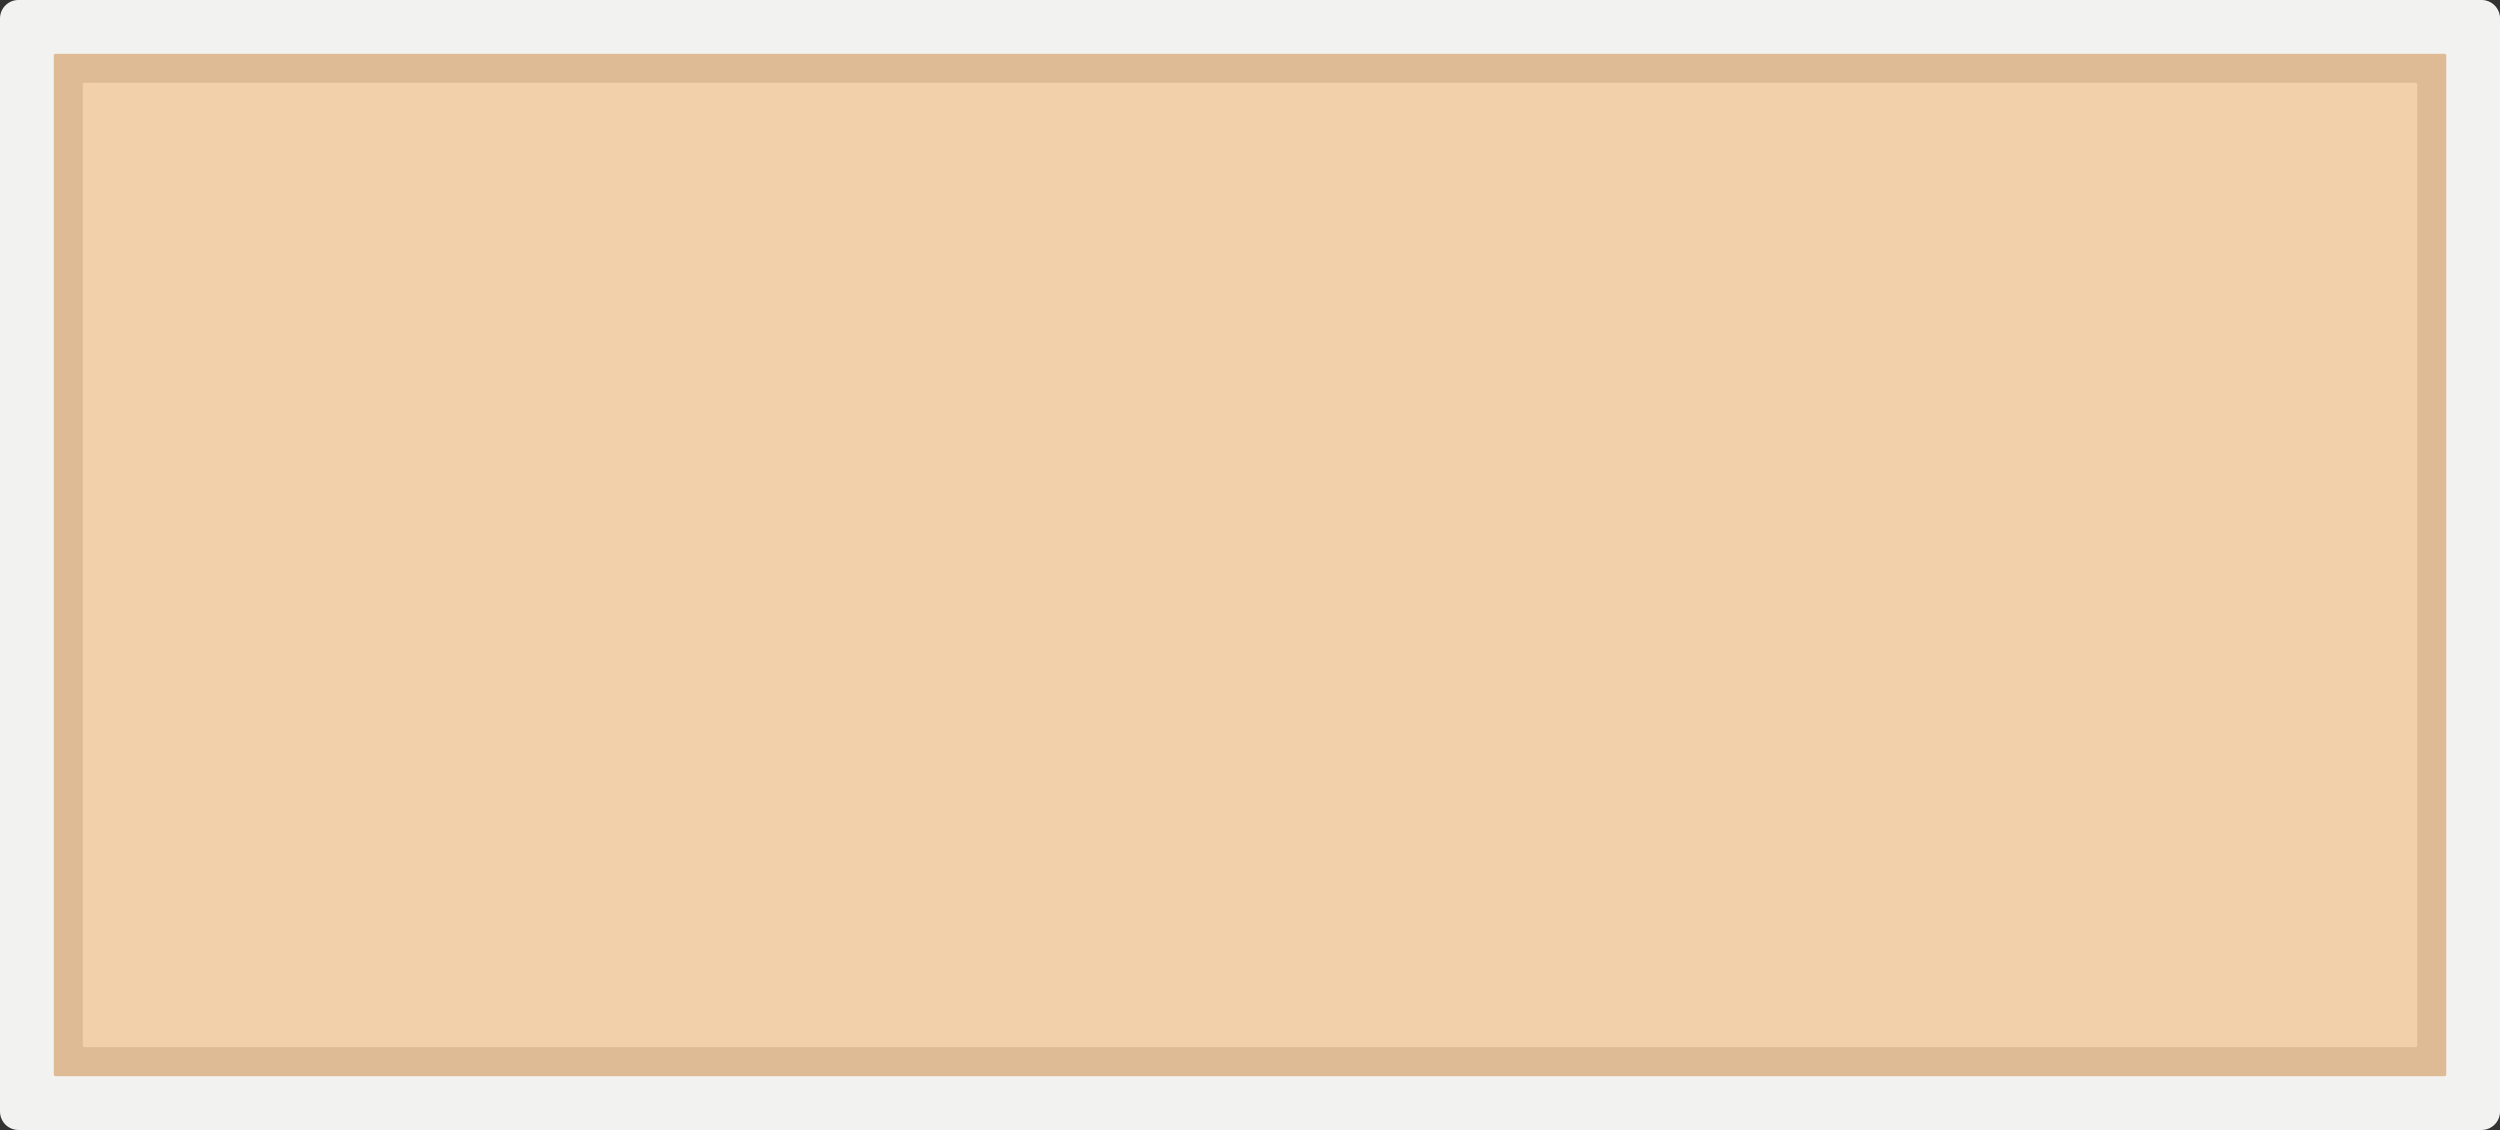
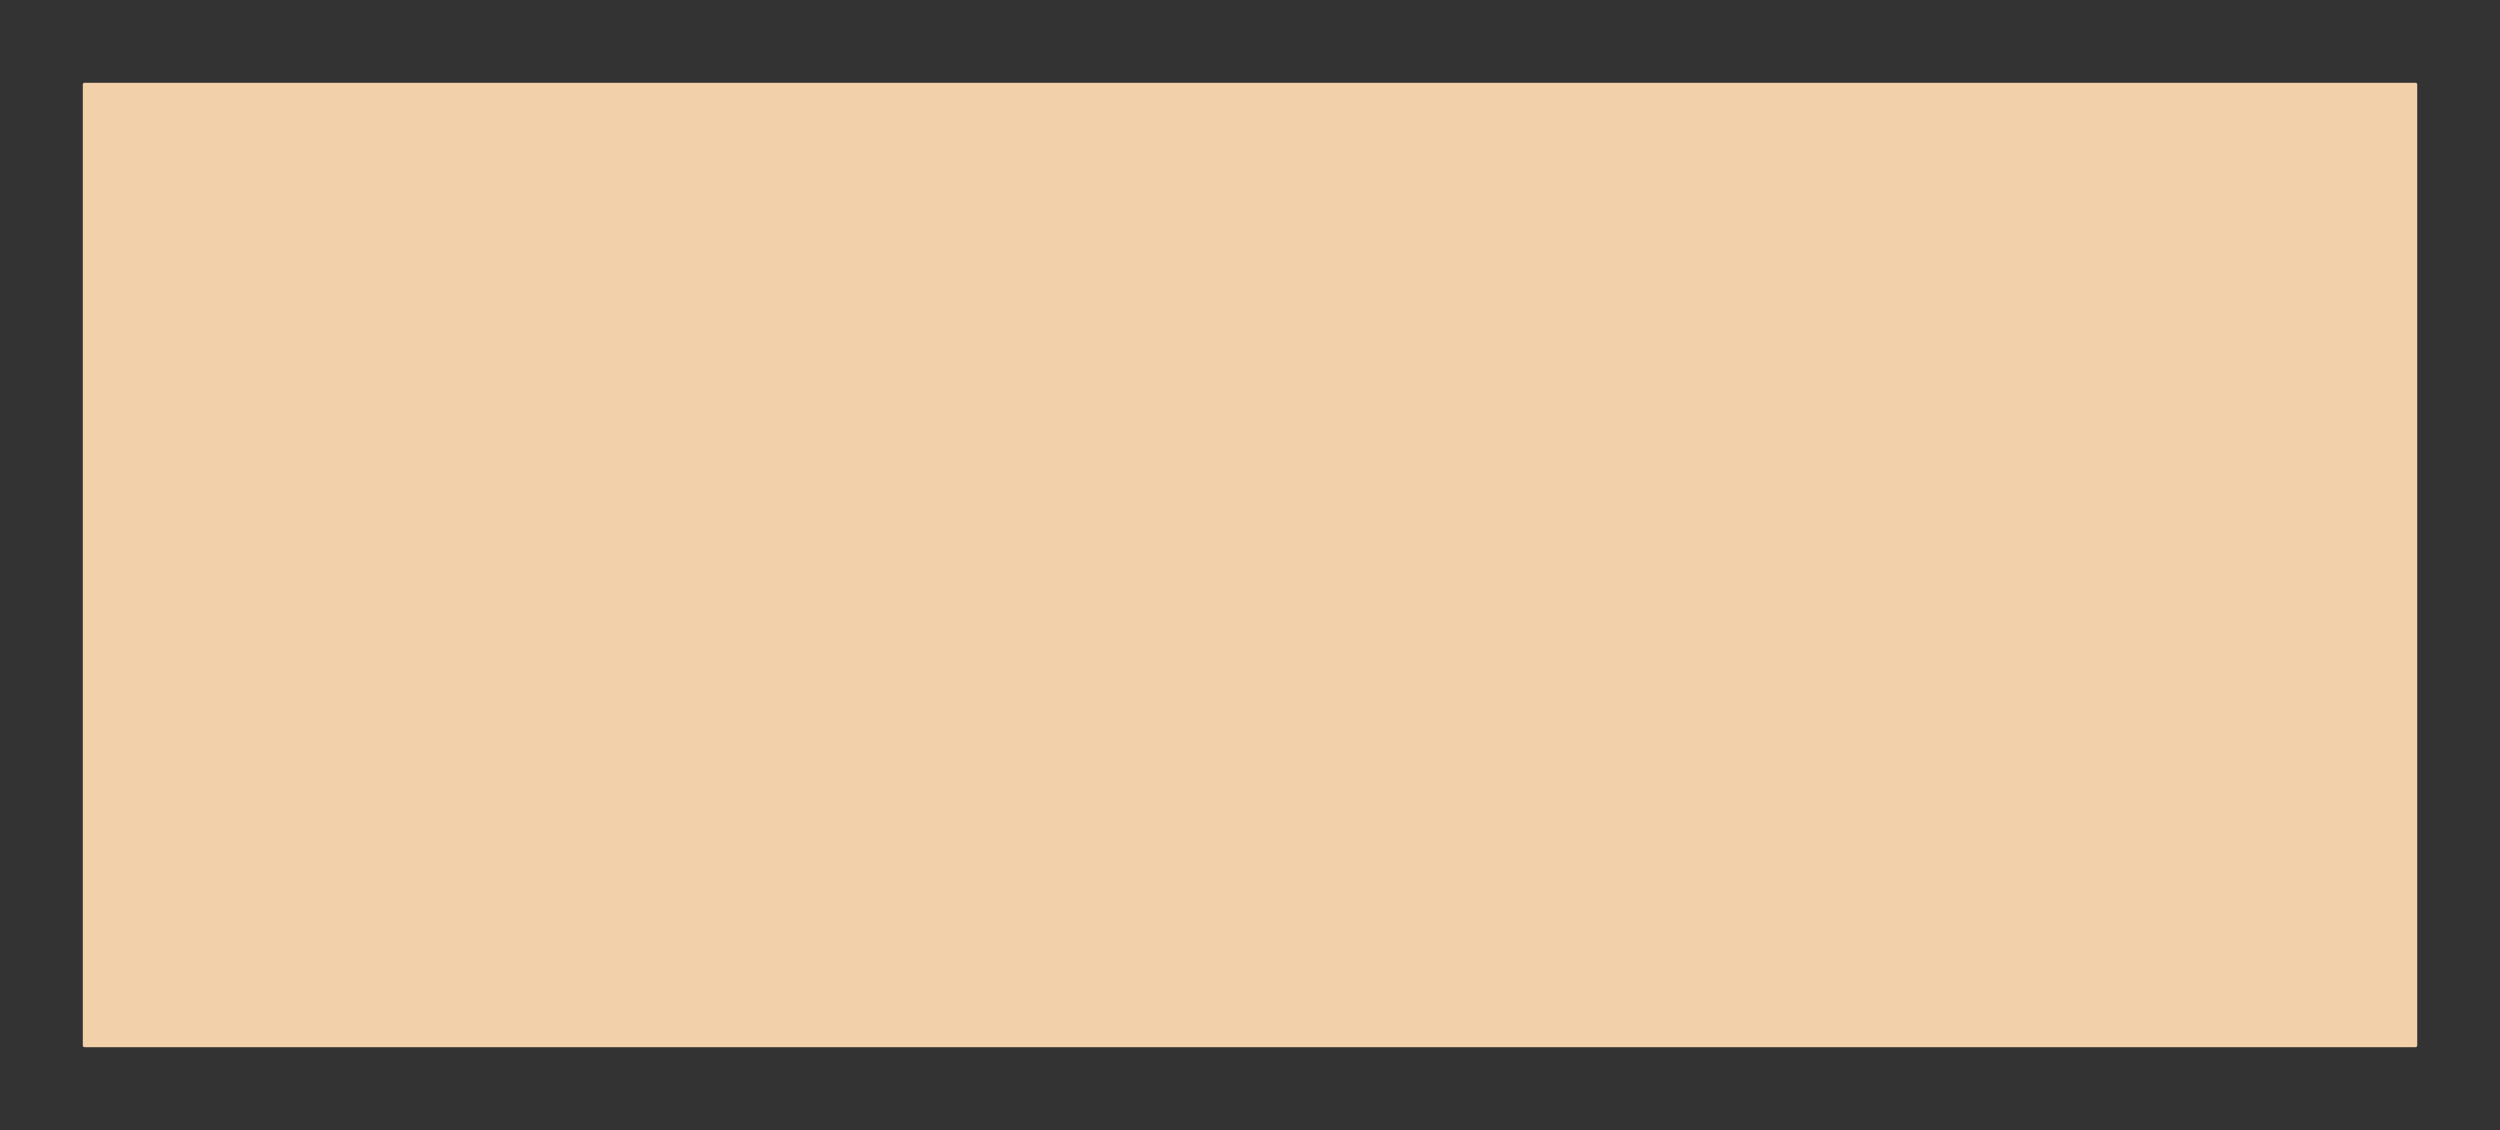
<svg xmlns="http://www.w3.org/2000/svg" height="756.4" preserveAspectRatio="xMidYMid meet" version="1.0" viewBox="0.0 0.0 1673.4 756.4" width="1673.4" zoomAndPan="magnify">
  <rect x="0.0" y="0.0" width="1673.4" height="756.4" fill="#333333" stroke="none" />
  <defs>
    <clipPath id="a">
-       <path d="M 0 0 L 1673.422 0 L 1673.422 756.359 L 0 756.359 Z M 0 0" />
+       <path d="M 0 0 L 1673.422 0 L 1673.422 756.359 L 0 756.359 Z " />
    </clipPath>
  </defs>
  <g>
    <g clip-path="url(#a)" id="change1_1">
-       <path d="M 1661.059 756.359 L 12.363 756.359 C 5.535 756.359 0 750.824 0 743.996 L 0 12.363 C 0 5.531 5.535 -0.004 12.363 -0.004 L 1661.059 -0.004 C 1667.891 -0.004 1673.422 5.531 1673.422 12.363 L 1673.422 743.996 C 1673.422 750.824 1667.891 756.359 1661.059 756.359" fill="#f2f2f0" />
-     </g>
+       </g>
    <g id="change2_1">
-       <path d="M 35.996 719.18 L 35.996 37.18 C 35.996 36.523 36.527 35.992 37.18 35.992 L 1636.238 35.992 C 1636.898 35.992 1637.43 36.523 1637.43 37.18 L 1637.43 719.18 C 1637.43 719.832 1636.898 720.363 1636.238 720.363 L 37.18 720.363 C 36.527 720.363 35.996 719.832 35.996 719.18" fill="#dfbb95" />
-     </g>
+       </g>
    <g id="change3_1">
      <path d="M 55.426 699.816 L 55.426 56.539 C 55.426 55.922 55.926 55.422 56.543 55.422 L 1616.879 55.422 C 1617.5 55.422 1618 55.922 1618 56.539 L 1618 699.816 C 1618 700.434 1617.5 700.934 1616.879 700.934 L 56.543 700.934 C 55.926 700.934 55.426 700.434 55.426 699.816" fill="#f2d0aa" />
    </g>
  </g>
</svg>